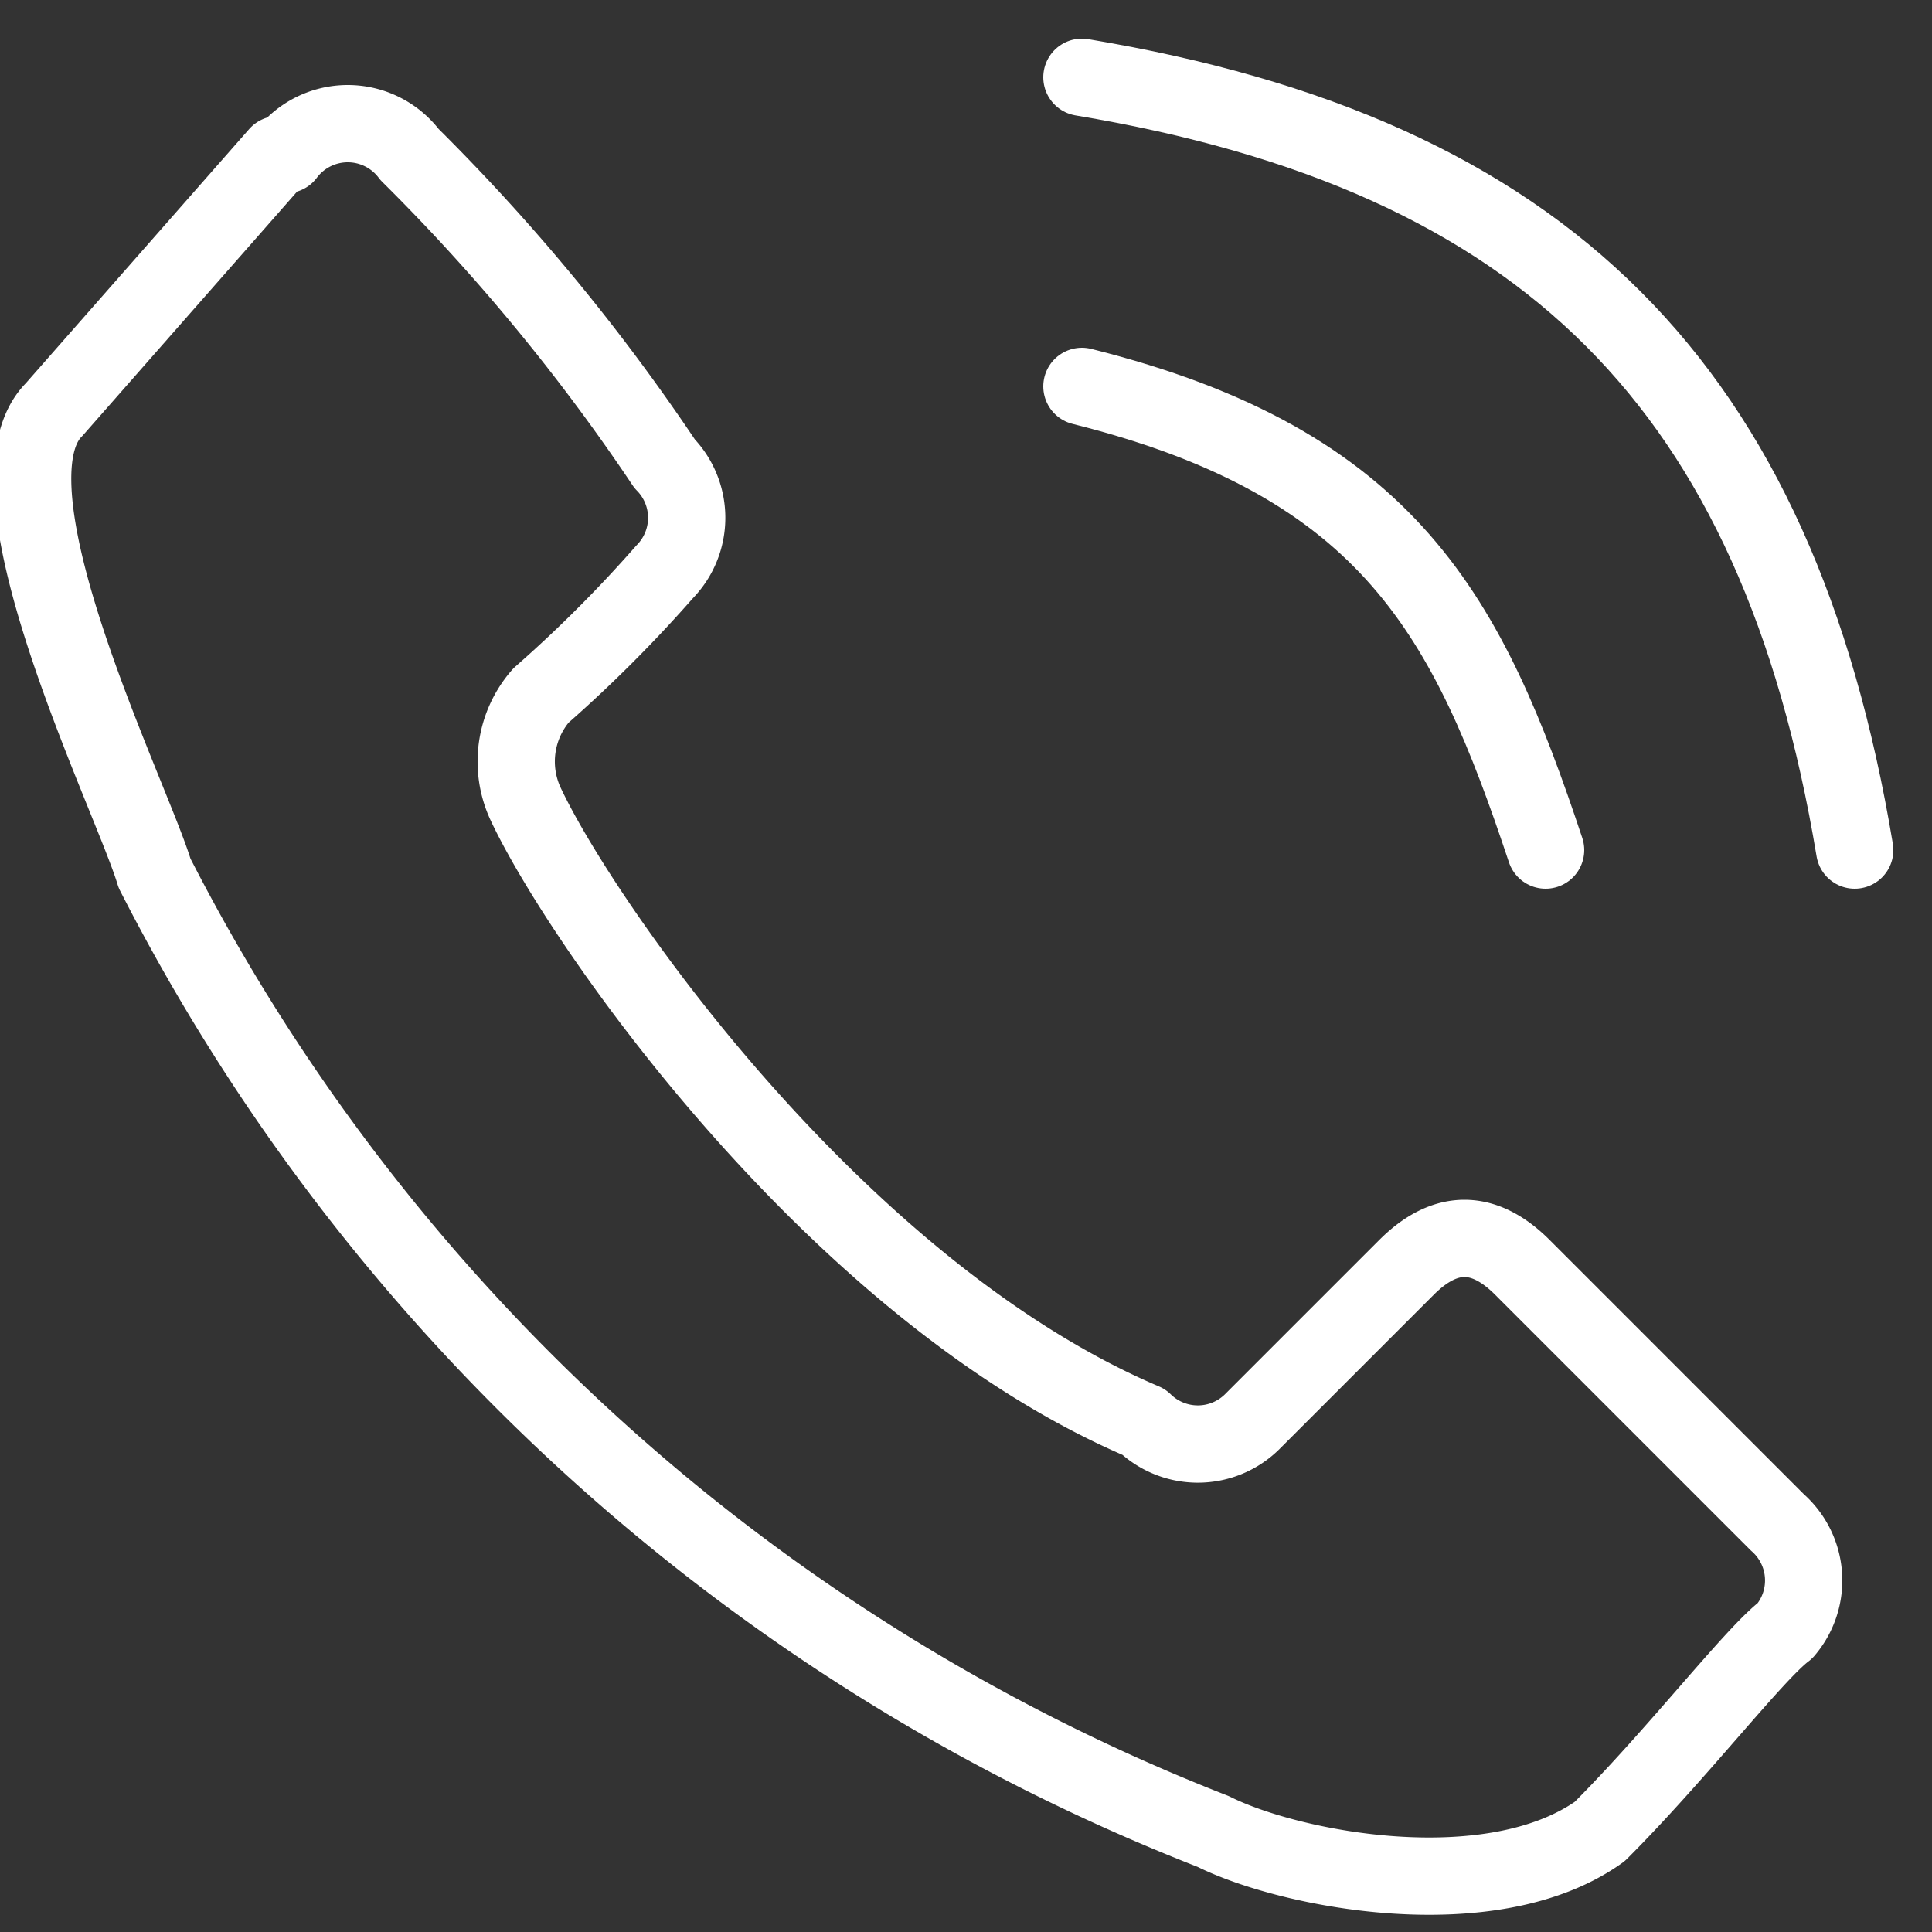
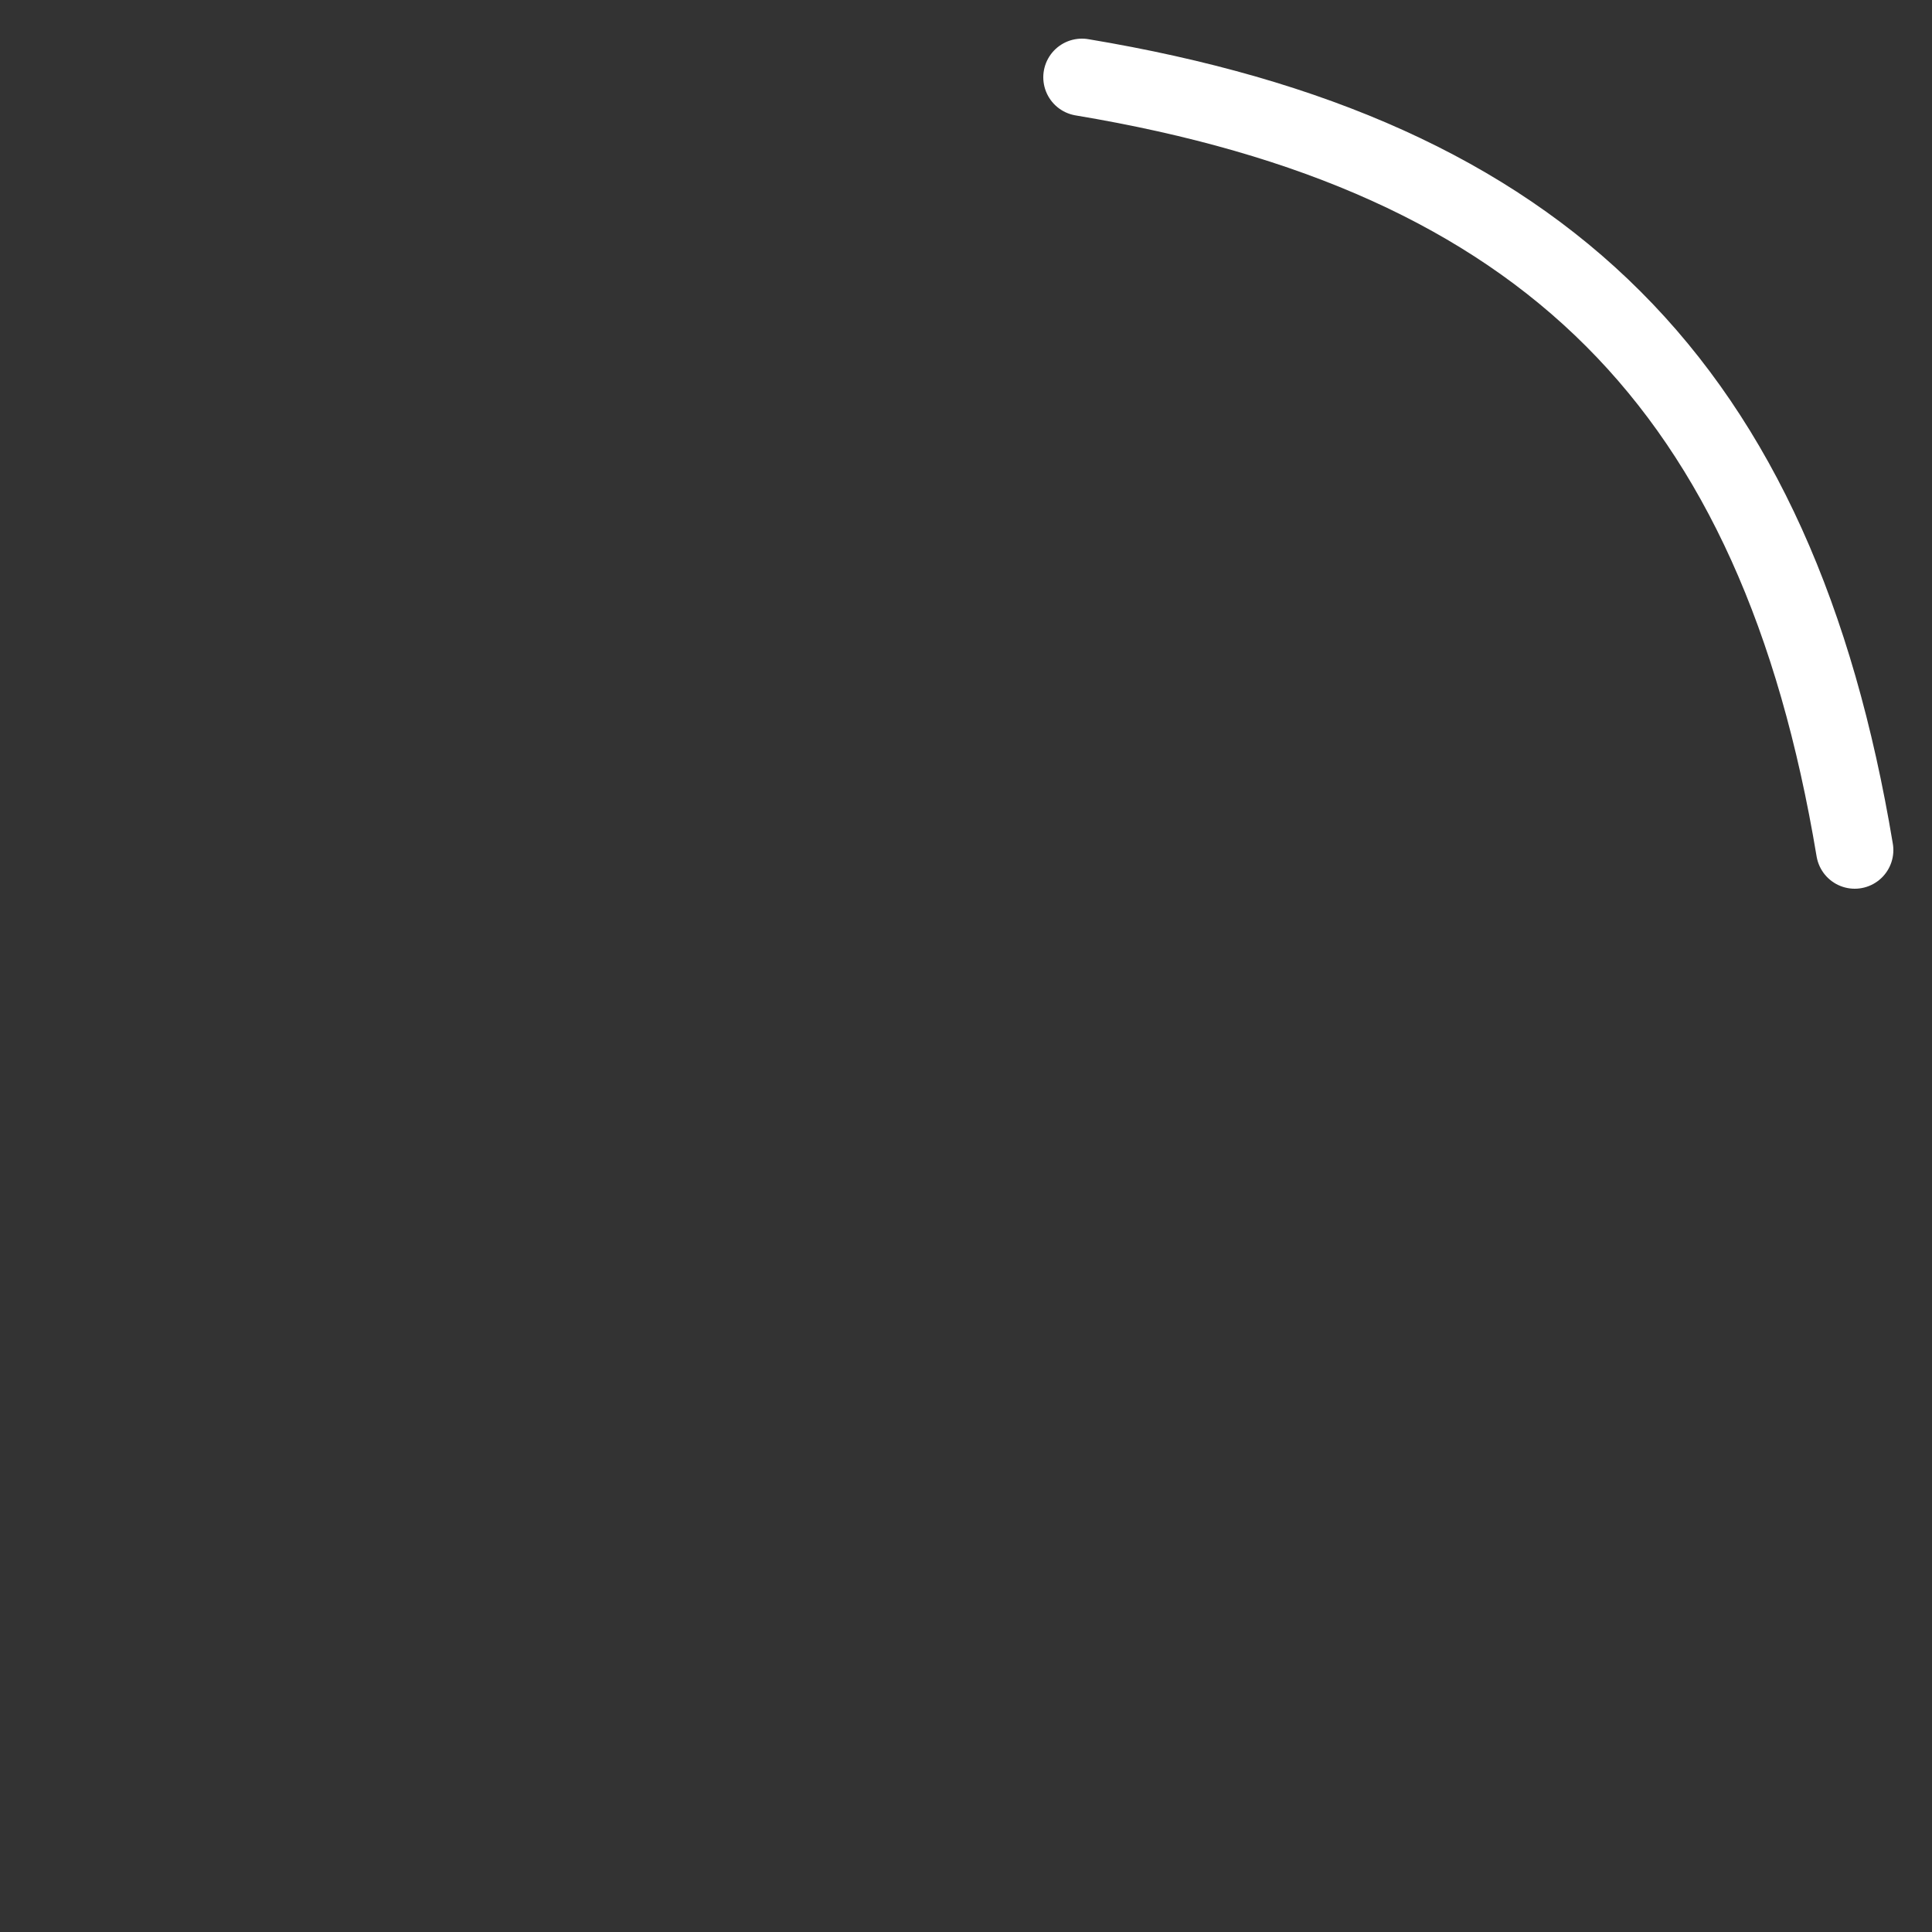
<svg xmlns="http://www.w3.org/2000/svg" viewBox="0 0 25 25" fill="none" stroke="#fff" stroke-linecap="round" stroke-linejoin="round">
  <rect x="0" y="0" width="25" height="25" fill="#333333" stroke="none" />
-   <path d="M23,19.7l-3.3-3.3c-.5-.5-1-.5-1.5,0,0,0-1,1-2,2a1,1,0,0,1-1.4,0c-4-1.7-7.3-6.5-8-8A1.3,1.3,0,0,1,7,9a17.4,17.4,0,0,0,1.6-1.6,1,1,0,0,0,0-1.4A26,26,0,0,0,5.3,2,1,1,0,0,0,3.7,2L3.6,2,.7,5.3c-1,1,1,5,1.3,6a26,26,0,0,0,13.7,12.4c1,.5,3.6,1,5-0,1-1,2-2.3,2.4-2.6A1,1,0,0,0,23,19.7Z" />
-   <path d="M20,11c-1-3-2-5-6-6" />
  <path d="M24,11C23,5,20,2,14,1" />
</svg>